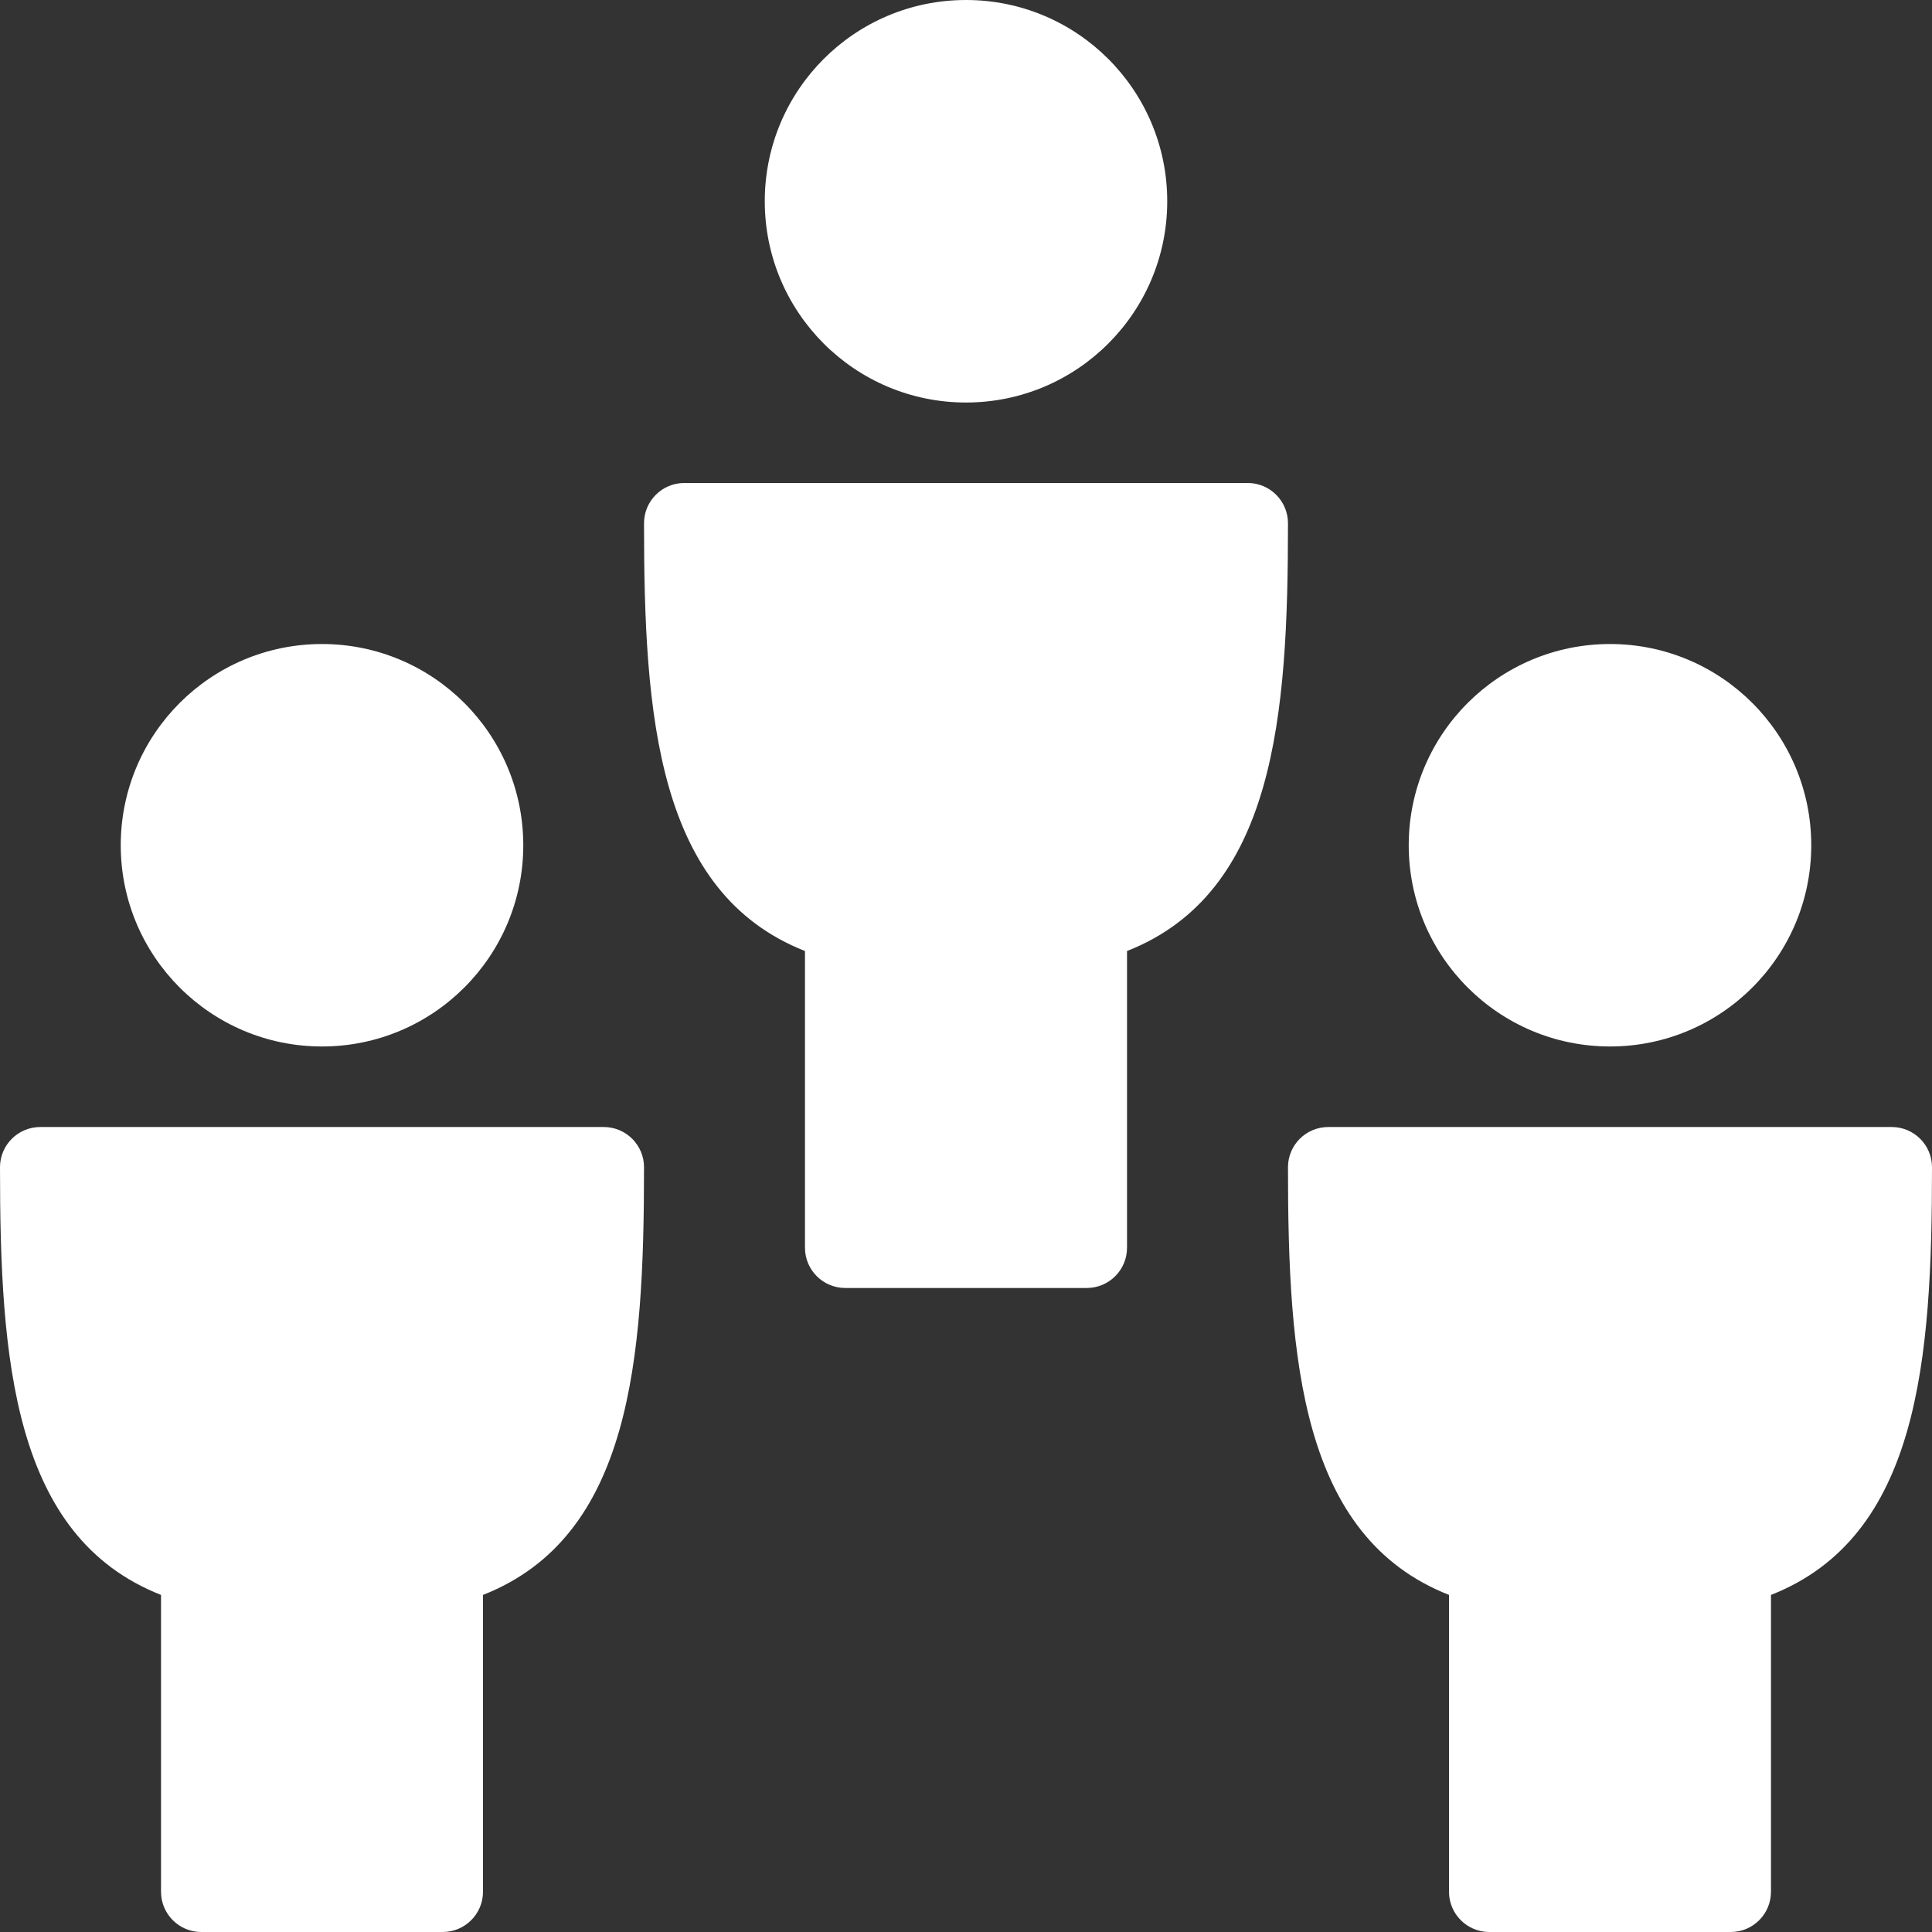
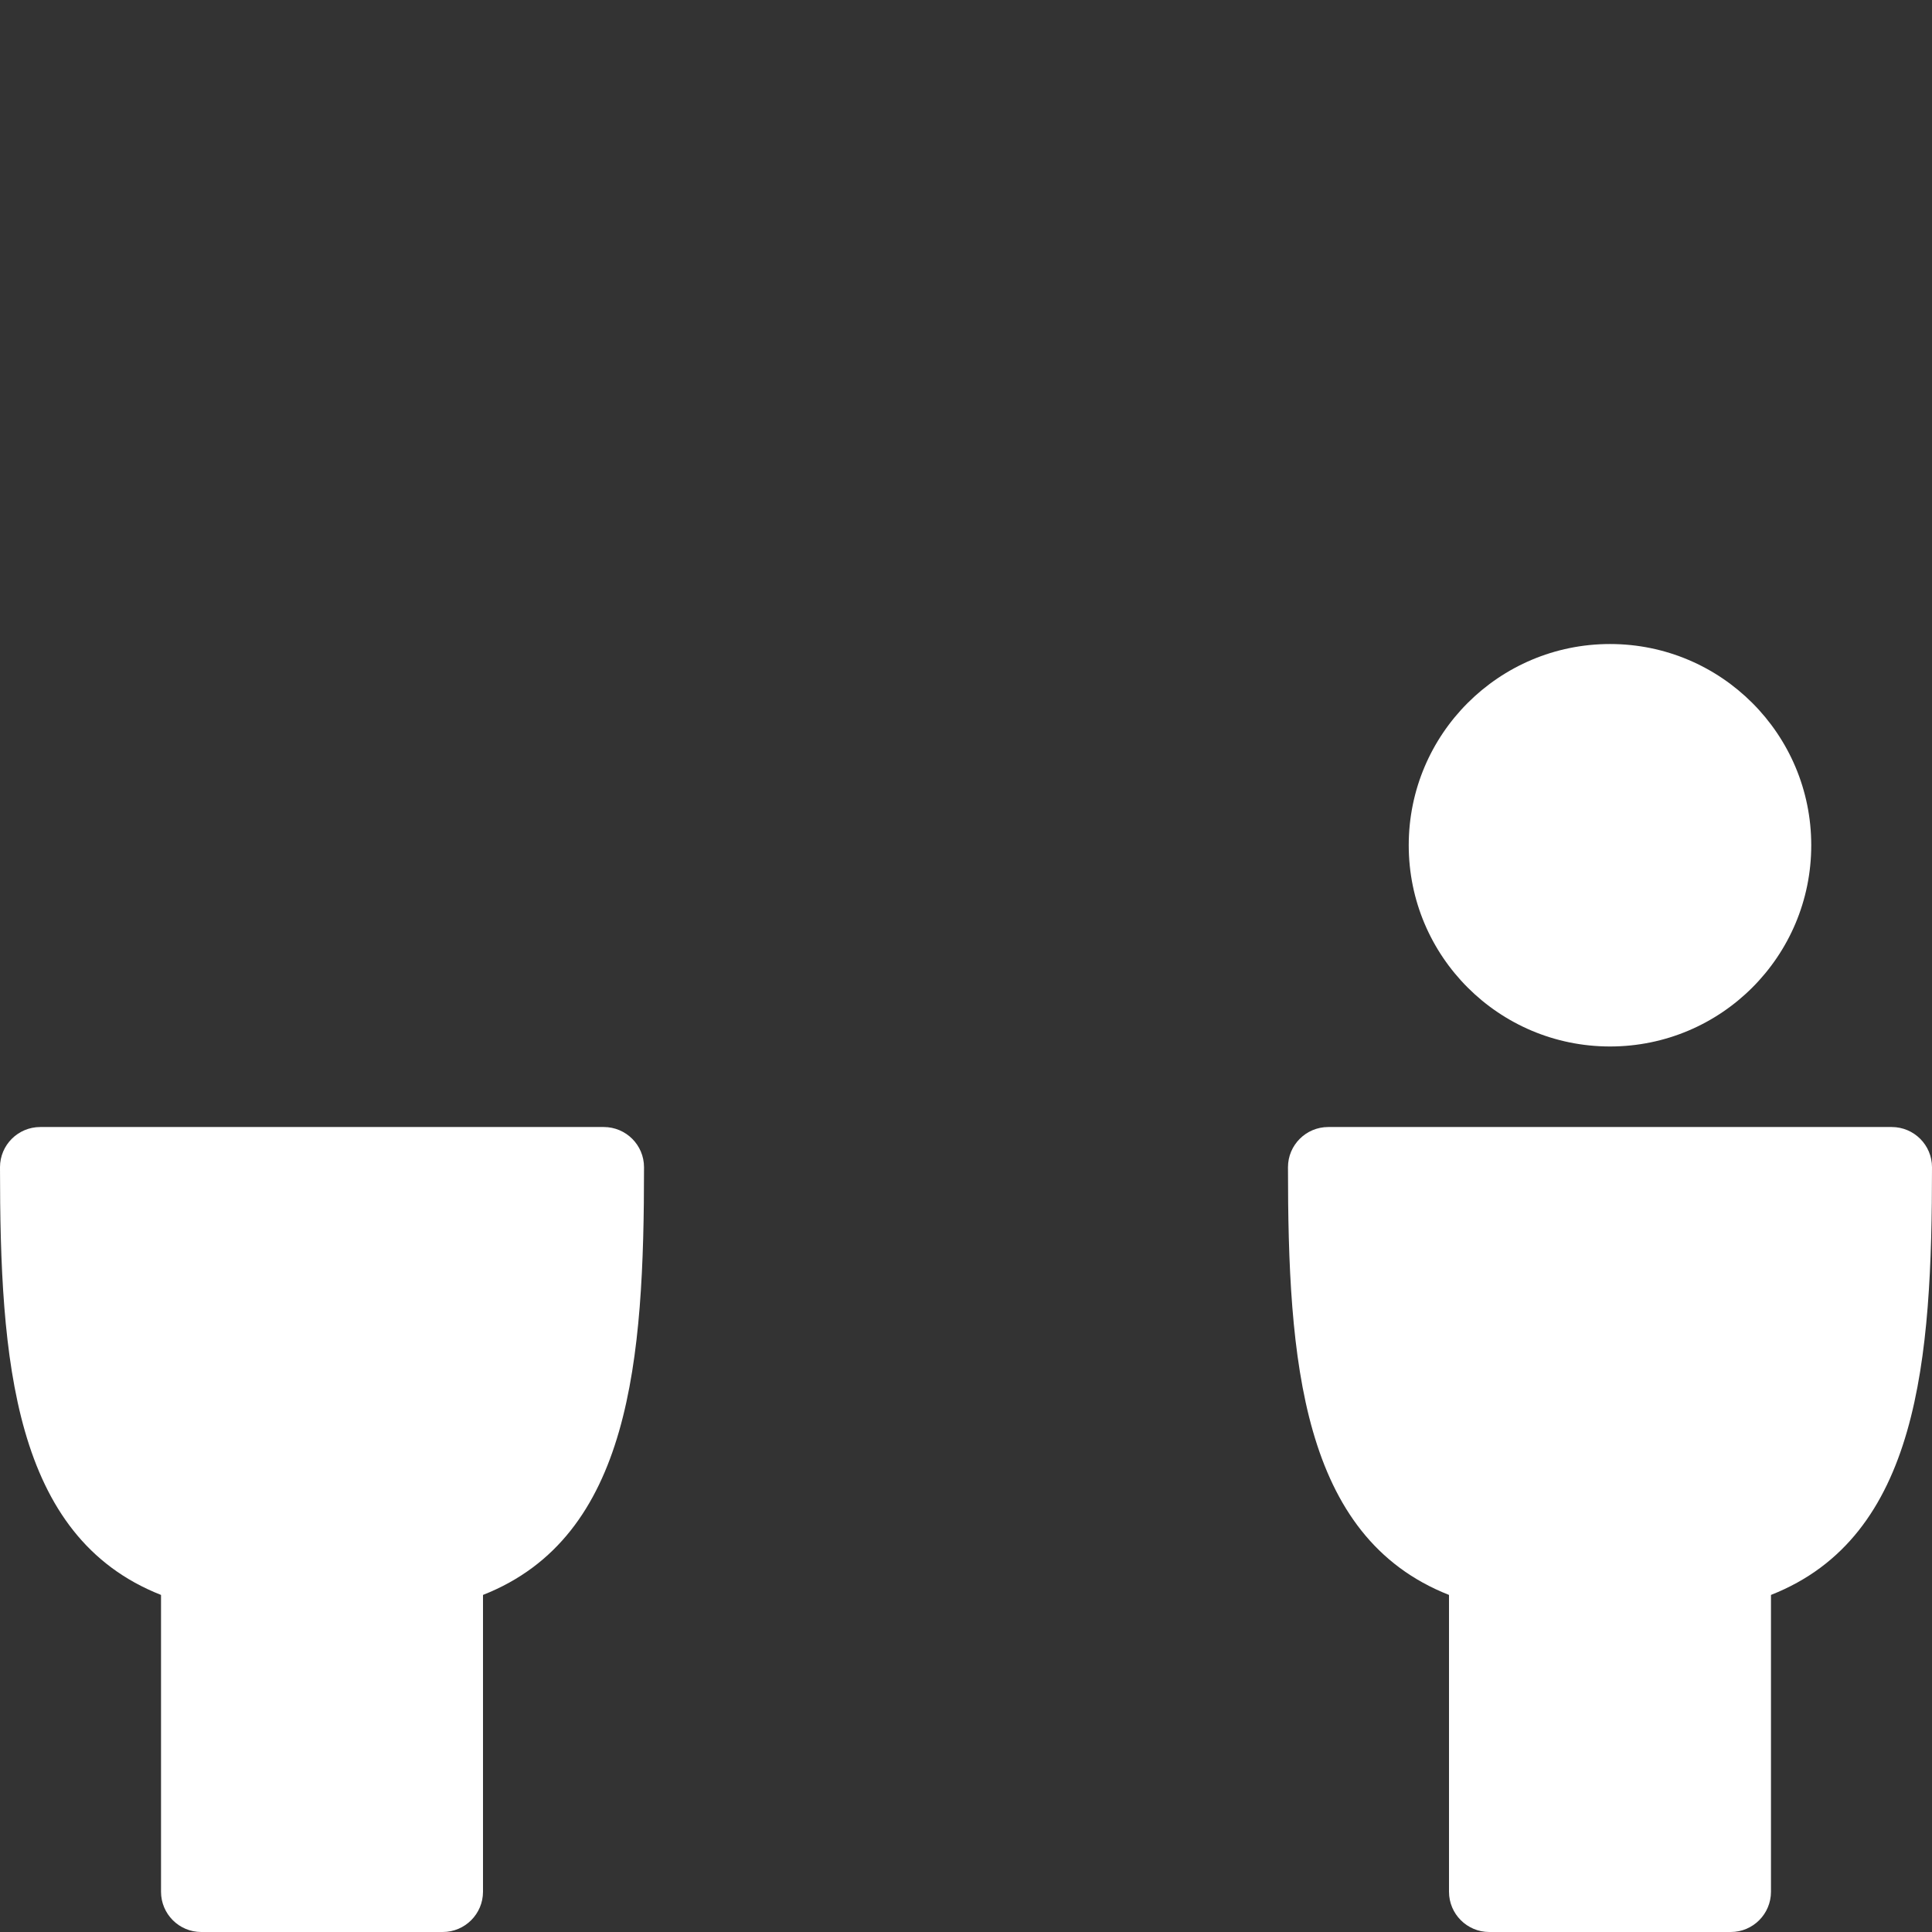
<svg xmlns="http://www.w3.org/2000/svg" width="32" height="32" viewBox="0 0 32 32" fill="none">
  <rect x="0" y="0" width="32" height="32" fill="#333333" stroke="none" />
-   <path d="M5.333 17.333C7.174 17.333 8.667 15.841 8.667 14C8.667 12.159 7.174 10.667 5.333 10.667C3.492 10.667 2 12.159 2 14C2 15.841 3.492 17.333 5.333 17.333Z" fill="white" />
  <path d="M10 18.667H0.667C0.299 18.667 0 18.965 0 19.333C0 22.519 0.213 25.451 2.667 26.417V31.333C2.667 31.701 2.965 32 3.333 32H7.333C7.701 32 8 31.701 8 31.333V26.417C10.453 25.451 10.667 22.517 10.667 19.333C10.667 18.965 10.368 18.667 10 18.667Z" fill="white" />
  <path d="M26.667 17.333C28.508 17.333 30 15.841 30 14C30 12.159 28.508 10.667 26.667 10.667C24.826 10.667 23.333 12.159 23.333 14C23.333 15.841 24.826 17.333 26.667 17.333Z" fill="white" />
  <path d="M31.333 18.667H22C21.632 18.667 21.333 18.965 21.333 19.333C21.333 22.519 21.547 25.451 24 26.417V31.333C24 31.701 24.299 32 24.667 32H28.667C29.035 32 29.333 31.701 29.333 31.333V26.417C31.787 25.451 32 22.517 32 19.333C32 18.965 31.701 18.667 31.333 18.667Z" fill="white" />
-   <path d="M16 6.667C17.841 6.667 19.333 5.174 19.333 3.333C19.333 1.492 17.841 0 16 0C14.159 0 12.667 1.492 12.667 3.333C12.667 5.174 14.159 6.667 16 6.667Z" fill="white" />
-   <path d="M20.667 8H11.333C10.965 8 10.667 8.299 10.667 8.667C10.667 11.852 10.88 14.784 13.333 15.752V20.667C13.333 21.035 13.632 21.333 14 21.333H18C18.368 21.333 18.667 21.035 18.667 20.667V15.752C21.12 14.785 21.333 11.852 21.333 8.667C21.333 8.299 21.035 8 20.667 8Z" fill="white" />
</svg>